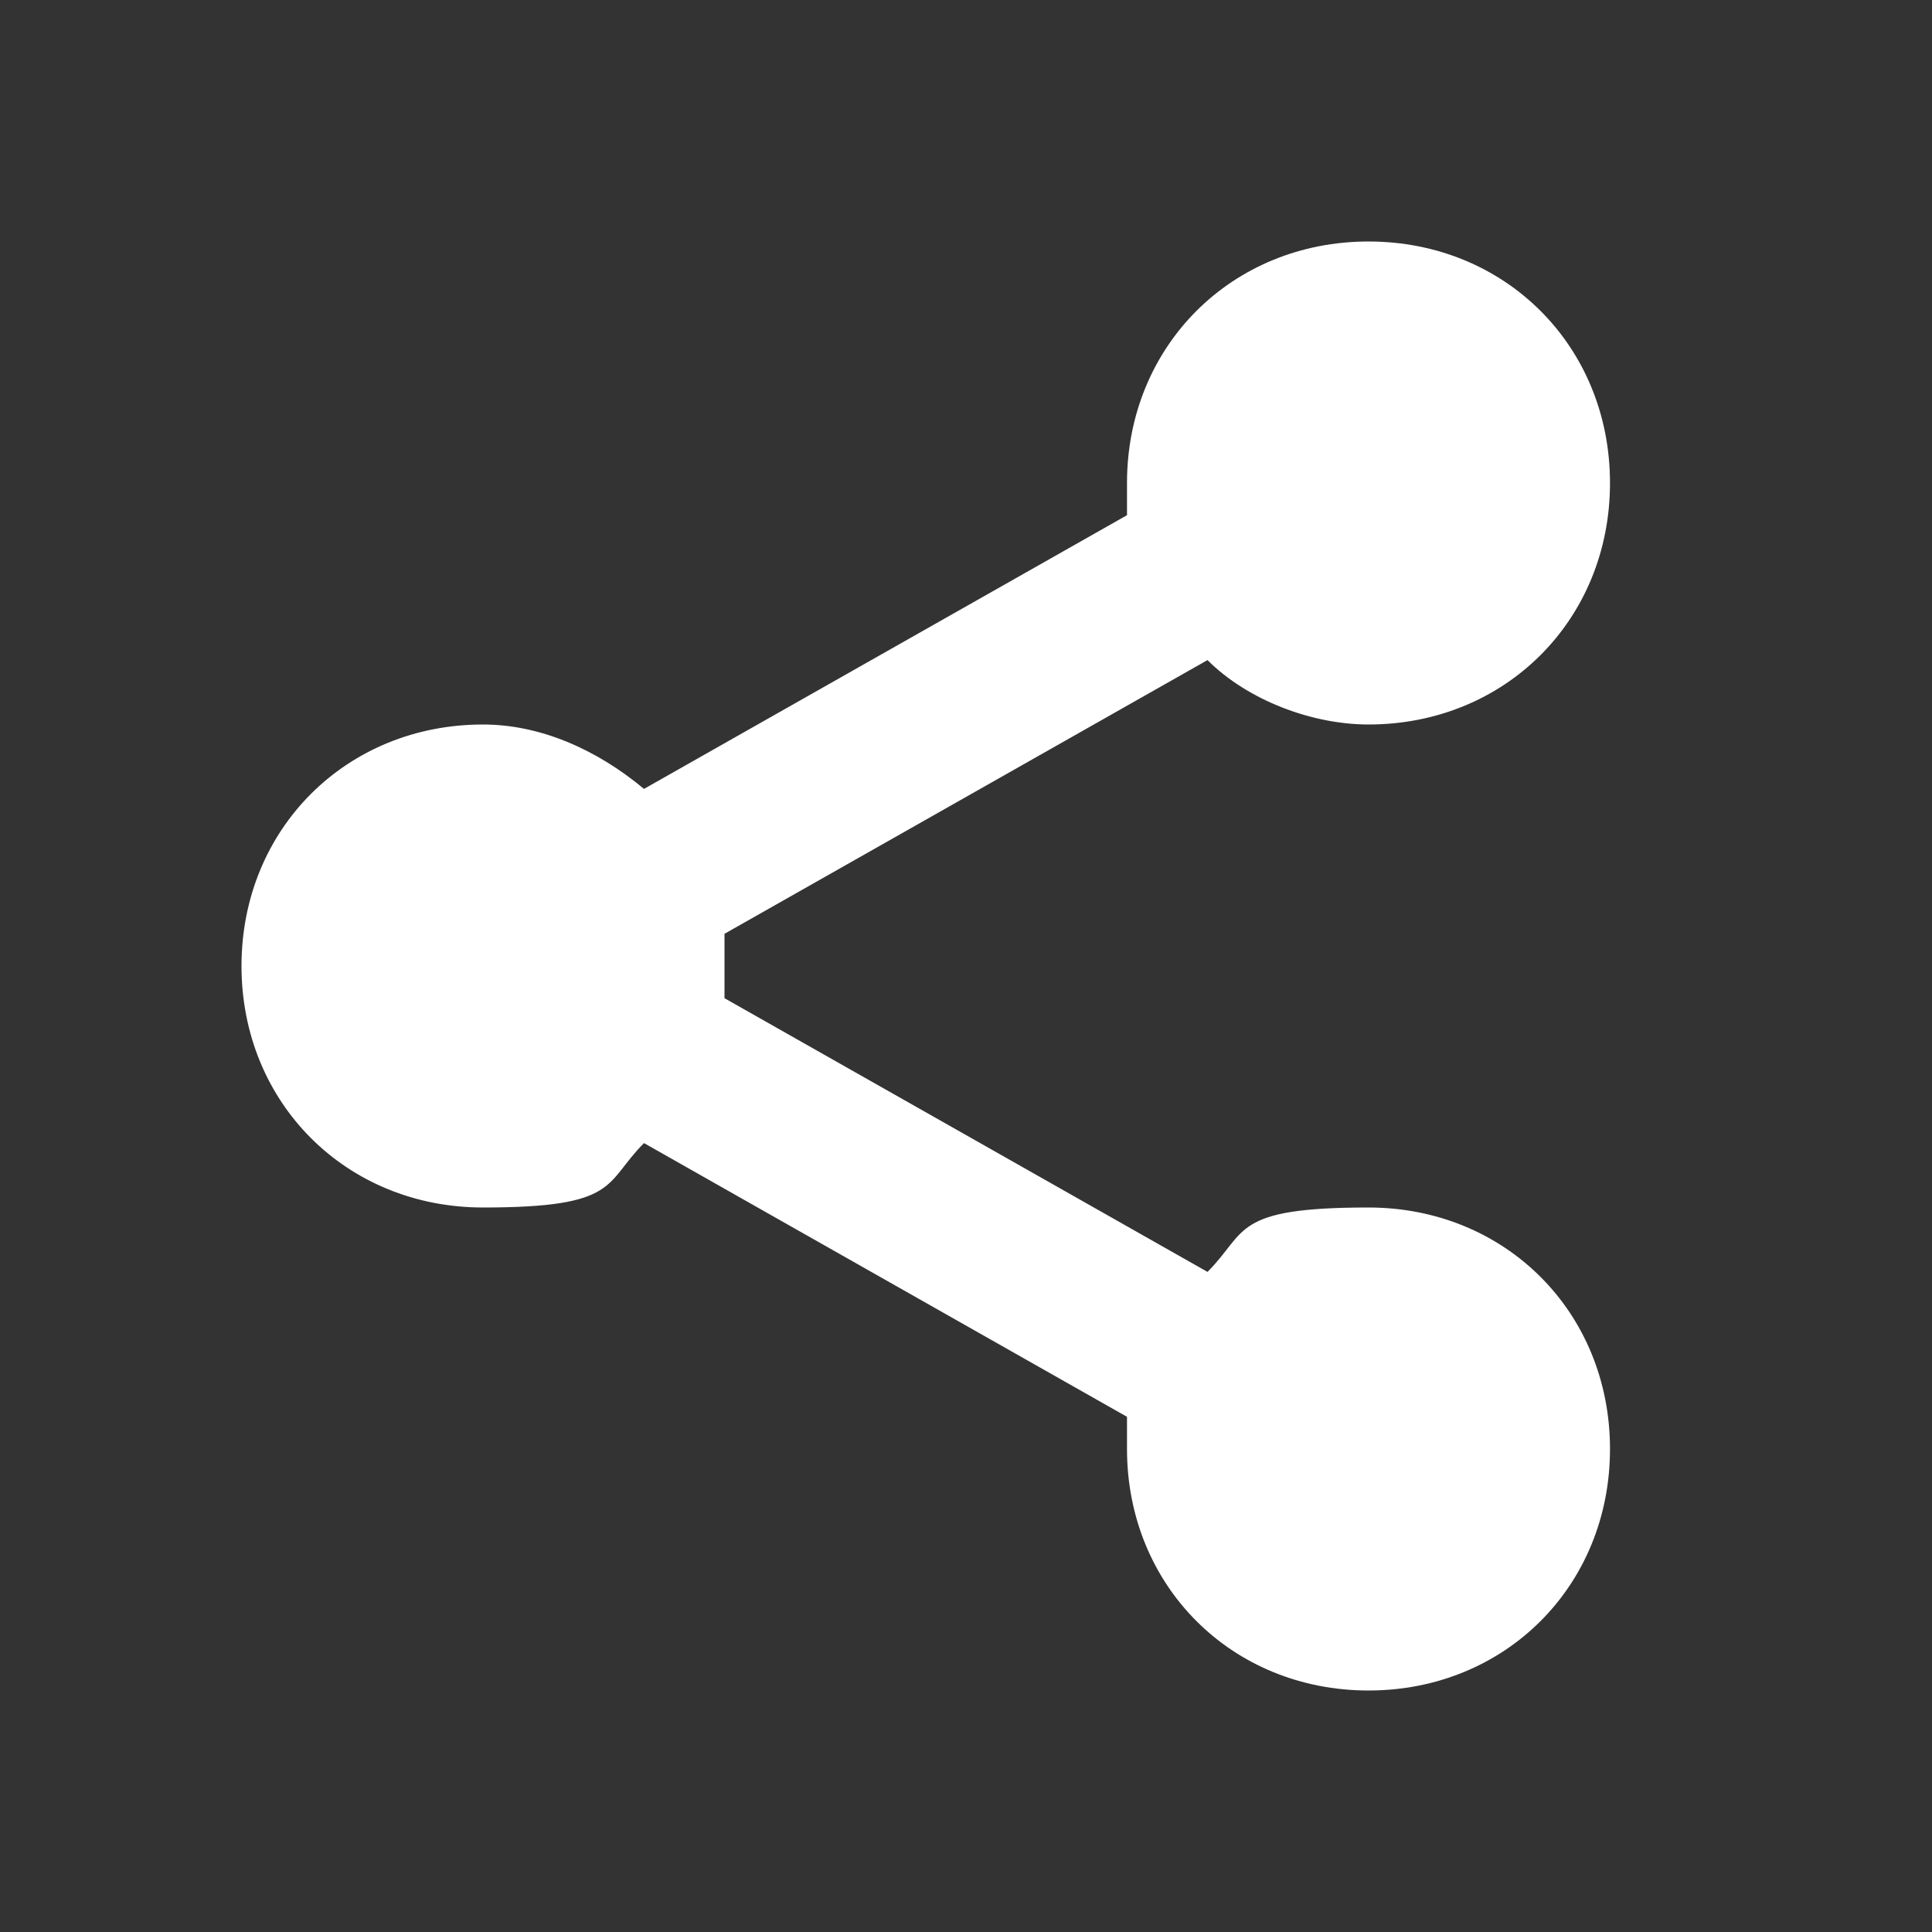
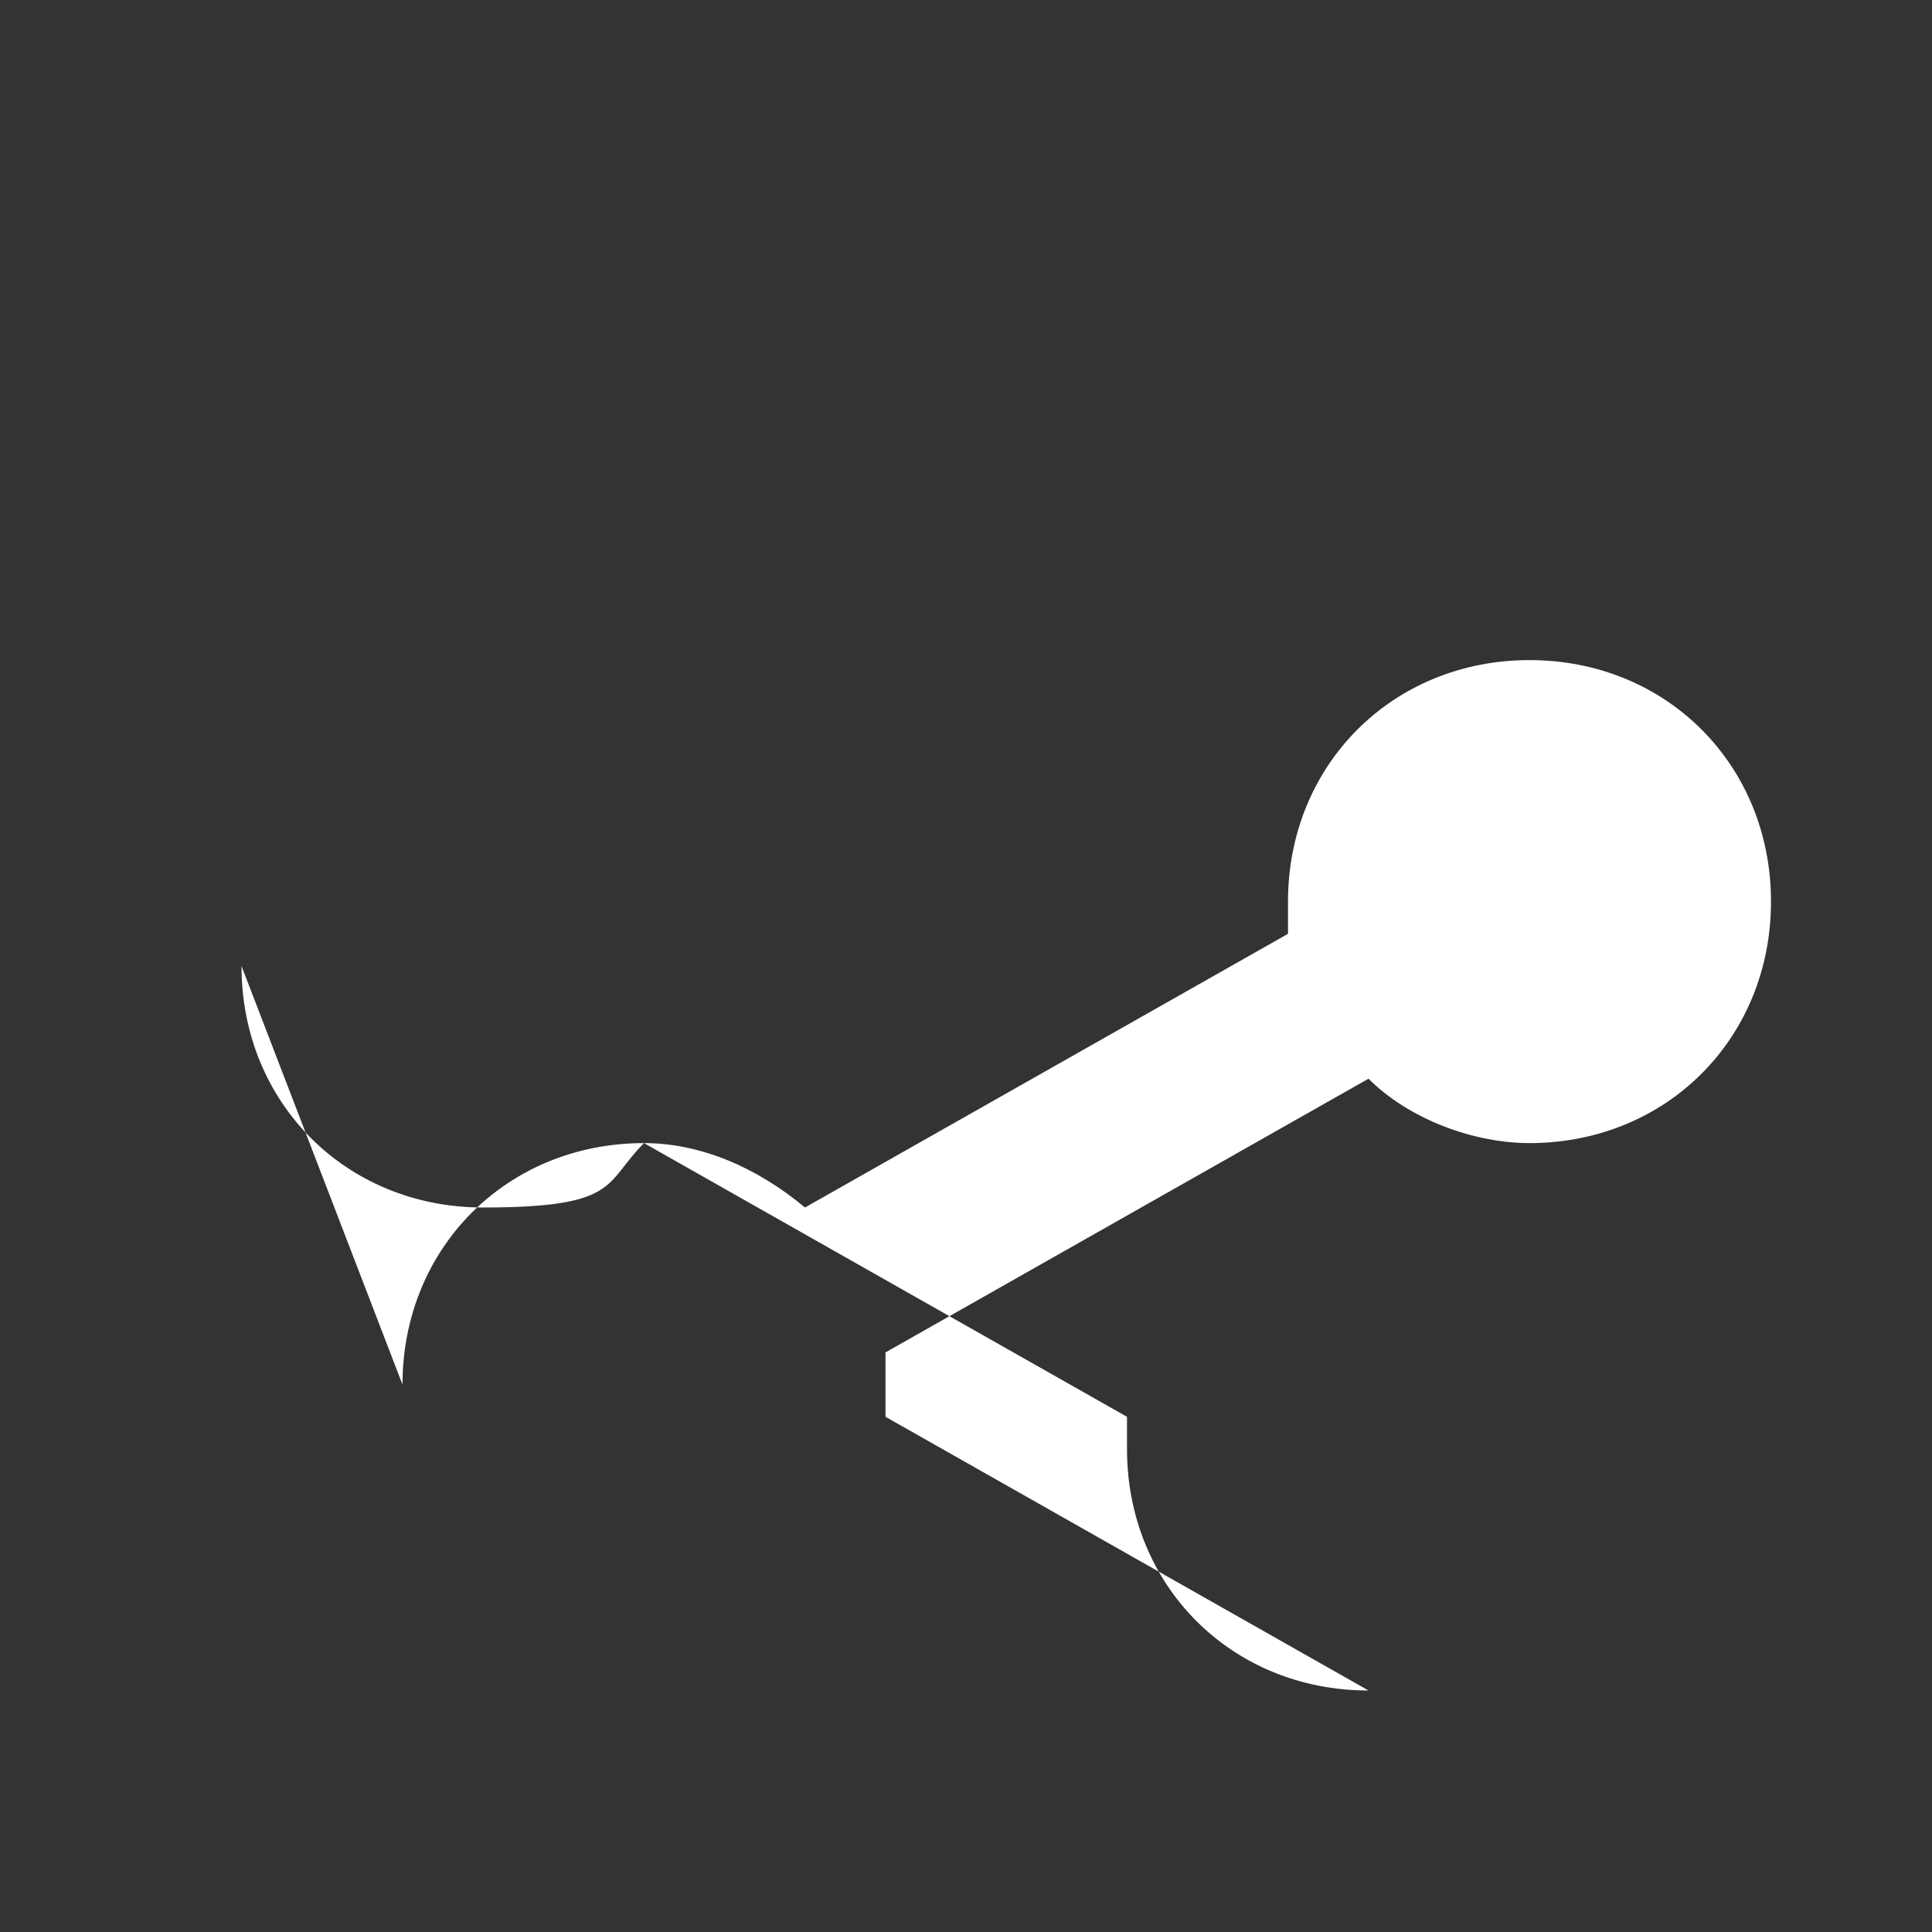
<svg xmlns="http://www.w3.org/2000/svg" id="Layer_1" version="1.1" viewBox="0 0 24 24">
  <rect x="0" y="0" width="24" height="24" fill="#333333" stroke="none" />
  <defs>
    <style>
      .st0 {
        fill: #fff;
      }
    </style>
  </defs>
-   <path class="st0" d="M3,12c0,1.7,1.3,3,3,3s1.5-.3,2-.8l6,3.4c0,.1,0,.3,0,.4,0,1.7,1.3,3,3,3s3-1.3,3-3-1.3-3-3-3-1.5.3-2,.8l-6-3.4c0-.1,0-.3,0-.4s0-.3,0-.4l6-3.4c.5.5,1.3.8,2,.8,1.7,0,3-1.3,3-3s-1.3-3-3-3-3,1.3-3,3,0,.3,0,.4l-6,3.4c-.6-.5-1.3-.8-2-.8-1.7,0-3,1.3-3,3Z" />
+   <path class="st0" d="M3,12c0,1.7,1.3,3,3,3s1.5-.3,2-.8l6,3.4c0,.1,0,.3,0,.4,0,1.7,1.3,3,3,3l-6-3.4c0-.1,0-.3,0-.4s0-.3,0-.4l6-3.4c.5.5,1.3.8,2,.8,1.7,0,3-1.3,3-3s-1.3-3-3-3-3,1.3-3,3,0,.3,0,.4l-6,3.4c-.6-.5-1.3-.8-2-.8-1.7,0-3,1.3-3,3Z" />
</svg>